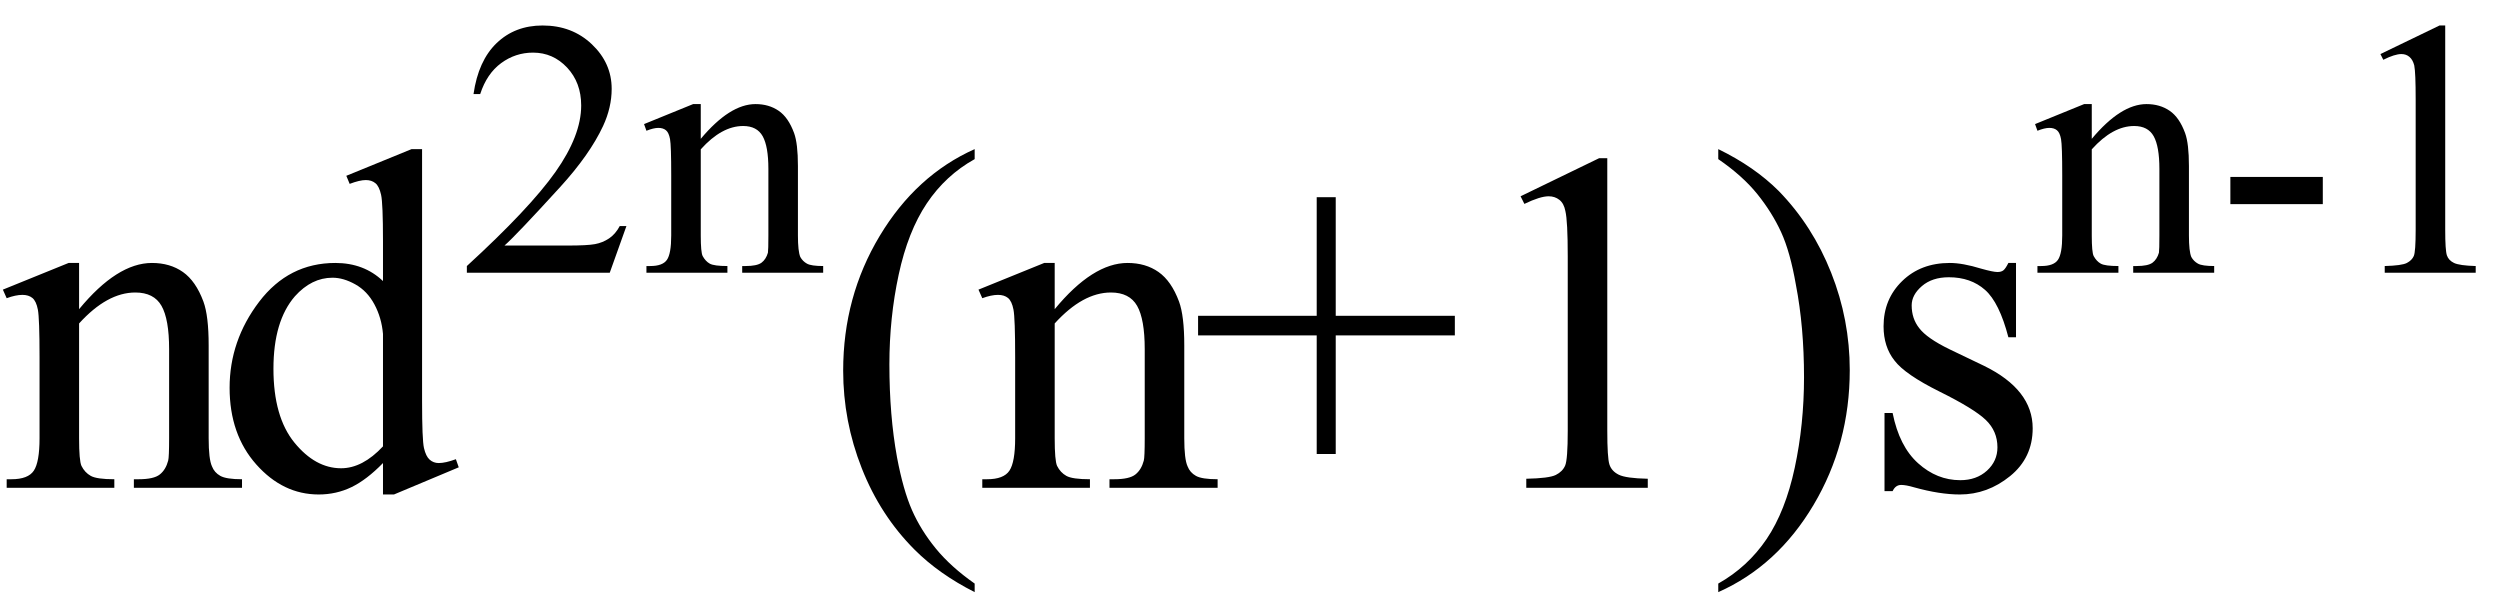
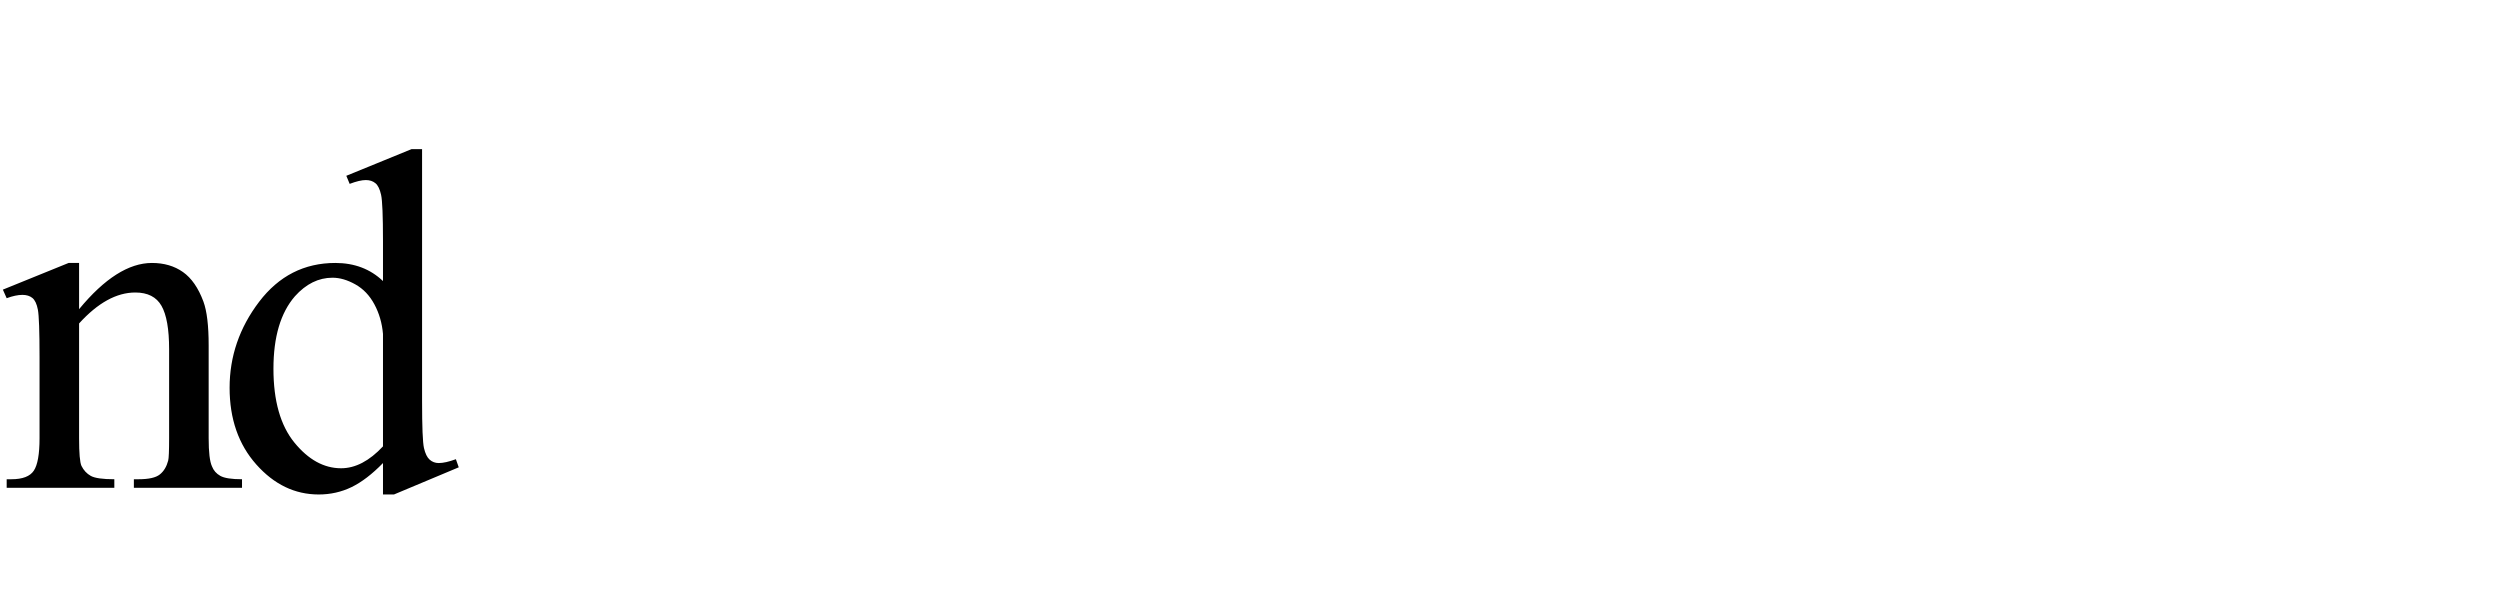
<svg xmlns="http://www.w3.org/2000/svg" stroke-dasharray="none" shape-rendering="auto" font-family="'Dialog'" width="82" text-rendering="auto" fill-opacity="1" contentScriptType="text/ecmascript" color-interpolation="auto" color-rendering="auto" preserveAspectRatio="xMidYMid meet" font-size="12" fill="black" stroke="black" image-rendering="auto" stroke-miterlimit="10" zoomAndPan="magnify" version="1.0" stroke-linecap="square" stroke-linejoin="miter" contentStyleType="text/css" font-style="normal" height="20" stroke-width="1" stroke-dashoffset="0" font-weight="normal" stroke-opacity="1">
  <defs id="genericDefs" />
  <g>
    <g text-rendering="optimizeLegibility" transform="translate(0,16)" color-rendering="optimizeQuality" color-interpolation="linearRGB" image-rendering="optimizeQuality">
      <path d="M2.594 -5.859 Q3.844 -7.375 4.984 -7.375 Q5.578 -7.375 6 -7.078 Q6.422 -6.781 6.672 -6.109 Q6.844 -5.641 6.844 -4.672 L6.844 -1.625 Q6.844 -0.938 6.953 -0.703 Q7.031 -0.5 7.227 -0.391 Q7.422 -0.281 7.938 -0.281 L7.938 0 L4.391 0 L4.391 -0.281 L4.547 -0.281 Q5.047 -0.281 5.242 -0.438 Q5.438 -0.594 5.516 -0.891 Q5.547 -1 5.547 -1.625 L5.547 -4.547 Q5.547 -5.531 5.297 -5.969 Q5.047 -6.406 4.438 -6.406 Q3.516 -6.406 2.594 -5.391 L2.594 -1.625 Q2.594 -0.891 2.672 -0.719 Q2.781 -0.5 2.977 -0.391 Q3.172 -0.281 3.75 -0.281 L3.75 0 L0.219 0 L0.219 -0.281 L0.375 -0.281 Q0.922 -0.281 1.109 -0.562 Q1.297 -0.844 1.297 -1.625 L1.297 -4.281 Q1.297 -5.562 1.242 -5.844 Q1.188 -6.125 1.062 -6.227 Q0.938 -6.328 0.734 -6.328 Q0.516 -6.328 0.219 -6.219 L0.094 -6.5 L2.25 -7.375 L2.594 -7.375 L2.594 -5.859 ZM12.562 -0.812 Q12.031 -0.266 11.531 -0.023 Q11.031 0.219 10.453 0.219 Q9.281 0.219 8.406 -0.766 Q7.531 -1.75 7.531 -3.281 Q7.531 -4.828 8.5 -6.102 Q9.469 -7.375 11 -7.375 Q11.938 -7.375 12.562 -6.781 L12.562 -8.094 Q12.562 -9.328 12.5 -9.609 Q12.438 -9.891 12.312 -9.992 Q12.188 -10.094 12 -10.094 Q11.797 -10.094 11.469 -9.969 L11.359 -10.234 L13.5 -11.109 L13.844 -11.109 L13.844 -2.844 Q13.844 -1.578 13.906 -1.305 Q13.969 -1.031 14.094 -0.922 Q14.219 -0.812 14.391 -0.812 Q14.609 -0.812 14.953 -0.938 L15.047 -0.672 L12.922 0.219 L12.562 0.219 L12.562 -0.812 ZM12.562 -1.359 L12.562 -5.047 Q12.516 -5.578 12.281 -6.016 Q12.047 -6.453 11.656 -6.672 Q11.266 -6.891 10.906 -6.891 Q10.219 -6.891 9.672 -6.281 Q8.969 -5.469 8.969 -3.906 Q8.969 -2.328 9.656 -1.484 Q10.344 -0.641 11.188 -0.641 Q11.891 -0.641 12.562 -1.359 Z" stroke="none" />
    </g>
    <g text-rendering="optimizeLegibility" transform="translate(15.047,8.945)" color-rendering="optimizeQuality" color-interpolation="linearRGB" image-rendering="optimizeQuality">
-       <path d="M5.5 -1.531 L4.953 0 L0.266 0 L0.266 -0.219 Q2.328 -2.109 3.172 -3.305 Q4.016 -4.5 4.016 -5.484 Q4.016 -6.234 3.555 -6.727 Q3.094 -7.219 2.438 -7.219 Q1.859 -7.219 1.391 -6.875 Q0.922 -6.531 0.703 -5.859 L0.484 -5.859 Q0.641 -6.953 1.242 -7.531 Q1.844 -8.109 2.75 -8.109 Q3.719 -8.109 4.367 -7.492 Q5.016 -6.875 5.016 -6.031 Q5.016 -5.422 4.734 -4.812 Q4.297 -3.875 3.328 -2.812 Q1.875 -1.219 1.5 -0.891 L3.578 -0.891 Q4.219 -0.891 4.469 -0.938 Q4.719 -0.984 4.93 -1.125 Q5.141 -1.266 5.281 -1.531 L5.5 -1.531 ZM7.938 -4.391 Q8.891 -5.531 9.734 -5.531 Q10.172 -5.531 10.492 -5.312 Q10.812 -5.094 11 -4.578 Q11.125 -4.234 11.125 -3.5 L11.125 -1.219 Q11.125 -0.703 11.203 -0.516 Q11.281 -0.375 11.422 -0.297 Q11.562 -0.219 11.953 -0.219 L11.953 0 L9.297 0 L9.297 -0.219 L9.406 -0.219 Q9.781 -0.219 9.93 -0.328 Q10.078 -0.438 10.141 -0.656 Q10.156 -0.75 10.156 -1.219 L10.156 -3.406 Q10.156 -4.141 9.969 -4.477 Q9.781 -4.812 9.328 -4.812 Q8.625 -4.812 7.938 -4.047 L7.938 -1.219 Q7.938 -0.672 8 -0.547 Q8.094 -0.375 8.234 -0.297 Q8.375 -0.219 8.812 -0.219 L8.812 0 L6.156 0 L6.156 -0.219 L6.281 -0.219 Q6.688 -0.219 6.828 -0.422 Q6.969 -0.625 6.969 -1.219 L6.969 -3.203 Q6.969 -4.172 6.93 -4.383 Q6.891 -4.594 6.797 -4.672 Q6.703 -4.75 6.547 -4.75 Q6.391 -4.75 6.156 -4.656 L6.078 -4.875 L7.688 -5.531 L7.938 -5.531 L7.938 -4.391 Z" stroke="none" />
-     </g>
+       </g>
    <g text-rendering="optimizeLegibility" transform="translate(27,16)" color-rendering="optimizeQuality" color-interpolation="linearRGB" image-rendering="optimizeQuality">
-       <path d="M4.969 3.141 L4.969 3.422 Q3.797 2.828 3 2.031 Q1.875 0.906 1.266 -0.641 Q0.656 -2.188 0.656 -3.844 Q0.656 -6.266 1.852 -8.258 Q3.047 -10.25 4.969 -11.109 L4.969 -10.781 Q4.016 -10.25 3.398 -9.328 Q2.781 -8.406 2.477 -6.992 Q2.172 -5.578 2.172 -4.047 Q2.172 -2.375 2.422 -1 Q2.625 0.078 2.914 0.734 Q3.203 1.391 3.695 1.992 Q4.188 2.594 4.969 3.141 ZM7.594 -5.859 Q8.844 -7.375 9.984 -7.375 Q10.578 -7.375 11 -7.078 Q11.422 -6.781 11.672 -6.109 Q11.844 -5.641 11.844 -4.672 L11.844 -1.625 Q11.844 -0.938 11.953 -0.703 Q12.031 -0.5 12.227 -0.391 Q12.422 -0.281 12.938 -0.281 L12.938 0 L9.391 0 L9.391 -0.281 L9.547 -0.281 Q10.047 -0.281 10.242 -0.438 Q10.438 -0.594 10.516 -0.891 Q10.547 -1 10.547 -1.625 L10.547 -4.547 Q10.547 -5.531 10.297 -5.969 Q10.047 -6.406 9.438 -6.406 Q8.516 -6.406 7.594 -5.391 L7.594 -1.625 Q7.594 -0.891 7.672 -0.719 Q7.781 -0.5 7.977 -0.391 Q8.172 -0.281 8.75 -0.281 L8.75 0 L5.219 0 L5.219 -0.281 L5.375 -0.281 Q5.922 -0.281 6.109 -0.562 Q6.297 -0.844 6.297 -1.625 L6.297 -4.281 Q6.297 -5.562 6.242 -5.844 Q6.188 -6.125 6.062 -6.227 Q5.938 -6.328 5.734 -6.328 Q5.516 -6.328 5.219 -6.219 L5.094 -6.5 L7.25 -7.375 L7.594 -7.375 L7.594 -5.859 ZM16.188 -1.109 L16.188 -5 L12.297 -5 L12.297 -5.641 L16.188 -5.641 L16.188 -9.531 L16.812 -9.531 L16.812 -5.641 L20.719 -5.641 L20.719 -5 L16.812 -5 L16.812 -1.109 L16.188 -1.109 ZM22.875 -9.562 L25.453 -10.812 L25.719 -10.812 L25.719 -1.875 Q25.719 -0.984 25.789 -0.766 Q25.859 -0.547 26.094 -0.43 Q26.328 -0.312 27.047 -0.297 L27.047 0 L23.062 0 L23.062 -0.297 Q23.812 -0.312 24.031 -0.422 Q24.25 -0.531 24.336 -0.727 Q24.422 -0.922 24.422 -1.875 L24.422 -7.594 Q24.422 -8.75 24.344 -9.078 Q24.297 -9.328 24.148 -9.445 Q24 -9.562 23.797 -9.562 Q23.516 -9.562 23 -9.312 L22.875 -9.562 ZM29.359 -10.781 L29.359 -11.109 Q30.547 -10.531 31.344 -9.734 Q32.453 -8.594 33.062 -7.055 Q33.672 -5.516 33.672 -3.859 Q33.672 -1.438 32.484 0.562 Q31.297 2.562 29.359 3.422 L29.359 3.141 Q30.328 2.594 30.945 1.68 Q31.562 0.766 31.867 -0.656 Q32.172 -2.078 32.172 -3.625 Q32.172 -5.281 31.906 -6.656 Q31.719 -7.734 31.422 -8.383 Q31.125 -9.031 30.641 -9.633 Q30.156 -10.234 29.359 -10.781 ZM39.125 -7.375 L39.125 -4.938 L38.875 -4.938 Q38.578 -6.078 38.109 -6.492 Q37.641 -6.906 36.922 -6.906 Q36.375 -6.906 36.039 -6.617 Q35.703 -6.328 35.703 -5.984 Q35.703 -5.547 35.953 -5.234 Q36.203 -4.906 36.938 -4.547 L38.078 -4 Q39.672 -3.219 39.672 -1.953 Q39.672 -0.984 38.93 -0.383 Q38.188 0.219 37.281 0.219 Q36.625 0.219 35.781 -0.016 Q35.516 -0.094 35.359 -0.094 Q35.172 -0.094 35.078 0.109 L34.812 0.109 L34.812 -2.453 L35.078 -2.453 Q35.297 -1.359 35.914 -0.805 Q36.531 -0.25 37.297 -0.25 Q37.828 -0.25 38.172 -0.562 Q38.516 -0.875 38.516 -1.328 Q38.516 -1.859 38.133 -2.227 Q37.75 -2.594 36.617 -3.156 Q35.484 -3.719 35.141 -4.172 Q34.781 -4.625 34.781 -5.297 Q34.781 -6.188 35.391 -6.781 Q36 -7.375 36.953 -7.375 Q37.375 -7.375 37.984 -7.188 Q38.375 -7.078 38.516 -7.078 Q38.641 -7.078 38.711 -7.133 Q38.781 -7.188 38.875 -7.375 L39.125 -7.375 Z" stroke="none" />
-     </g>
+       </g>
    <g text-rendering="optimizeLegibility" transform="translate(66.672,8.945)" color-rendering="optimizeQuality" color-interpolation="linearRGB" image-rendering="optimizeQuality">
-       <path d="M1.938 -4.391 Q2.891 -5.531 3.734 -5.531 Q4.172 -5.531 4.492 -5.312 Q4.812 -5.094 5 -4.578 Q5.125 -4.234 5.125 -3.5 L5.125 -1.219 Q5.125 -0.703 5.203 -0.516 Q5.281 -0.375 5.422 -0.297 Q5.562 -0.219 5.953 -0.219 L5.953 0 L3.297 0 L3.297 -0.219 L3.406 -0.219 Q3.781 -0.219 3.93 -0.328 Q4.078 -0.438 4.141 -0.656 Q4.156 -0.75 4.156 -1.219 L4.156 -3.406 Q4.156 -4.141 3.969 -4.477 Q3.781 -4.812 3.328 -4.812 Q2.625 -4.812 1.938 -4.047 L1.938 -1.219 Q1.938 -0.672 2 -0.547 Q2.094 -0.375 2.234 -0.297 Q2.375 -0.219 2.812 -0.219 L2.812 0 L0.156 0 L0.156 -0.219 L0.281 -0.219 Q0.688 -0.219 0.828 -0.422 Q0.969 -0.625 0.969 -1.219 L0.969 -3.203 Q0.969 -4.172 0.93 -4.383 Q0.891 -4.594 0.797 -4.672 Q0.703 -4.75 0.547 -4.75 Q0.391 -4.75 0.156 -4.656 L0.078 -4.875 L1.688 -5.531 L1.938 -5.531 L1.938 -4.391 ZM6.484 -3.141 L9.516 -3.141 L9.516 -2.25 L6.484 -2.25 L6.484 -3.141 ZM11.406 -7.172 L13.344 -8.109 L13.531 -8.109 L13.531 -1.406 Q13.531 -0.734 13.586 -0.57 Q13.641 -0.406 13.82 -0.32 Q14 -0.234 14.531 -0.219 L14.531 0 L11.547 0 L11.547 -0.219 Q12.109 -0.234 12.273 -0.32 Q12.438 -0.406 12.5 -0.547 Q12.562 -0.688 12.562 -1.406 L12.562 -5.688 Q12.562 -6.562 12.516 -6.797 Q12.469 -6.984 12.359 -7.078 Q12.25 -7.172 12.094 -7.172 Q11.875 -7.172 11.5 -6.984 L11.406 -7.172 Z" stroke="none" />
-     </g>
+       </g>
  </g>
</svg>